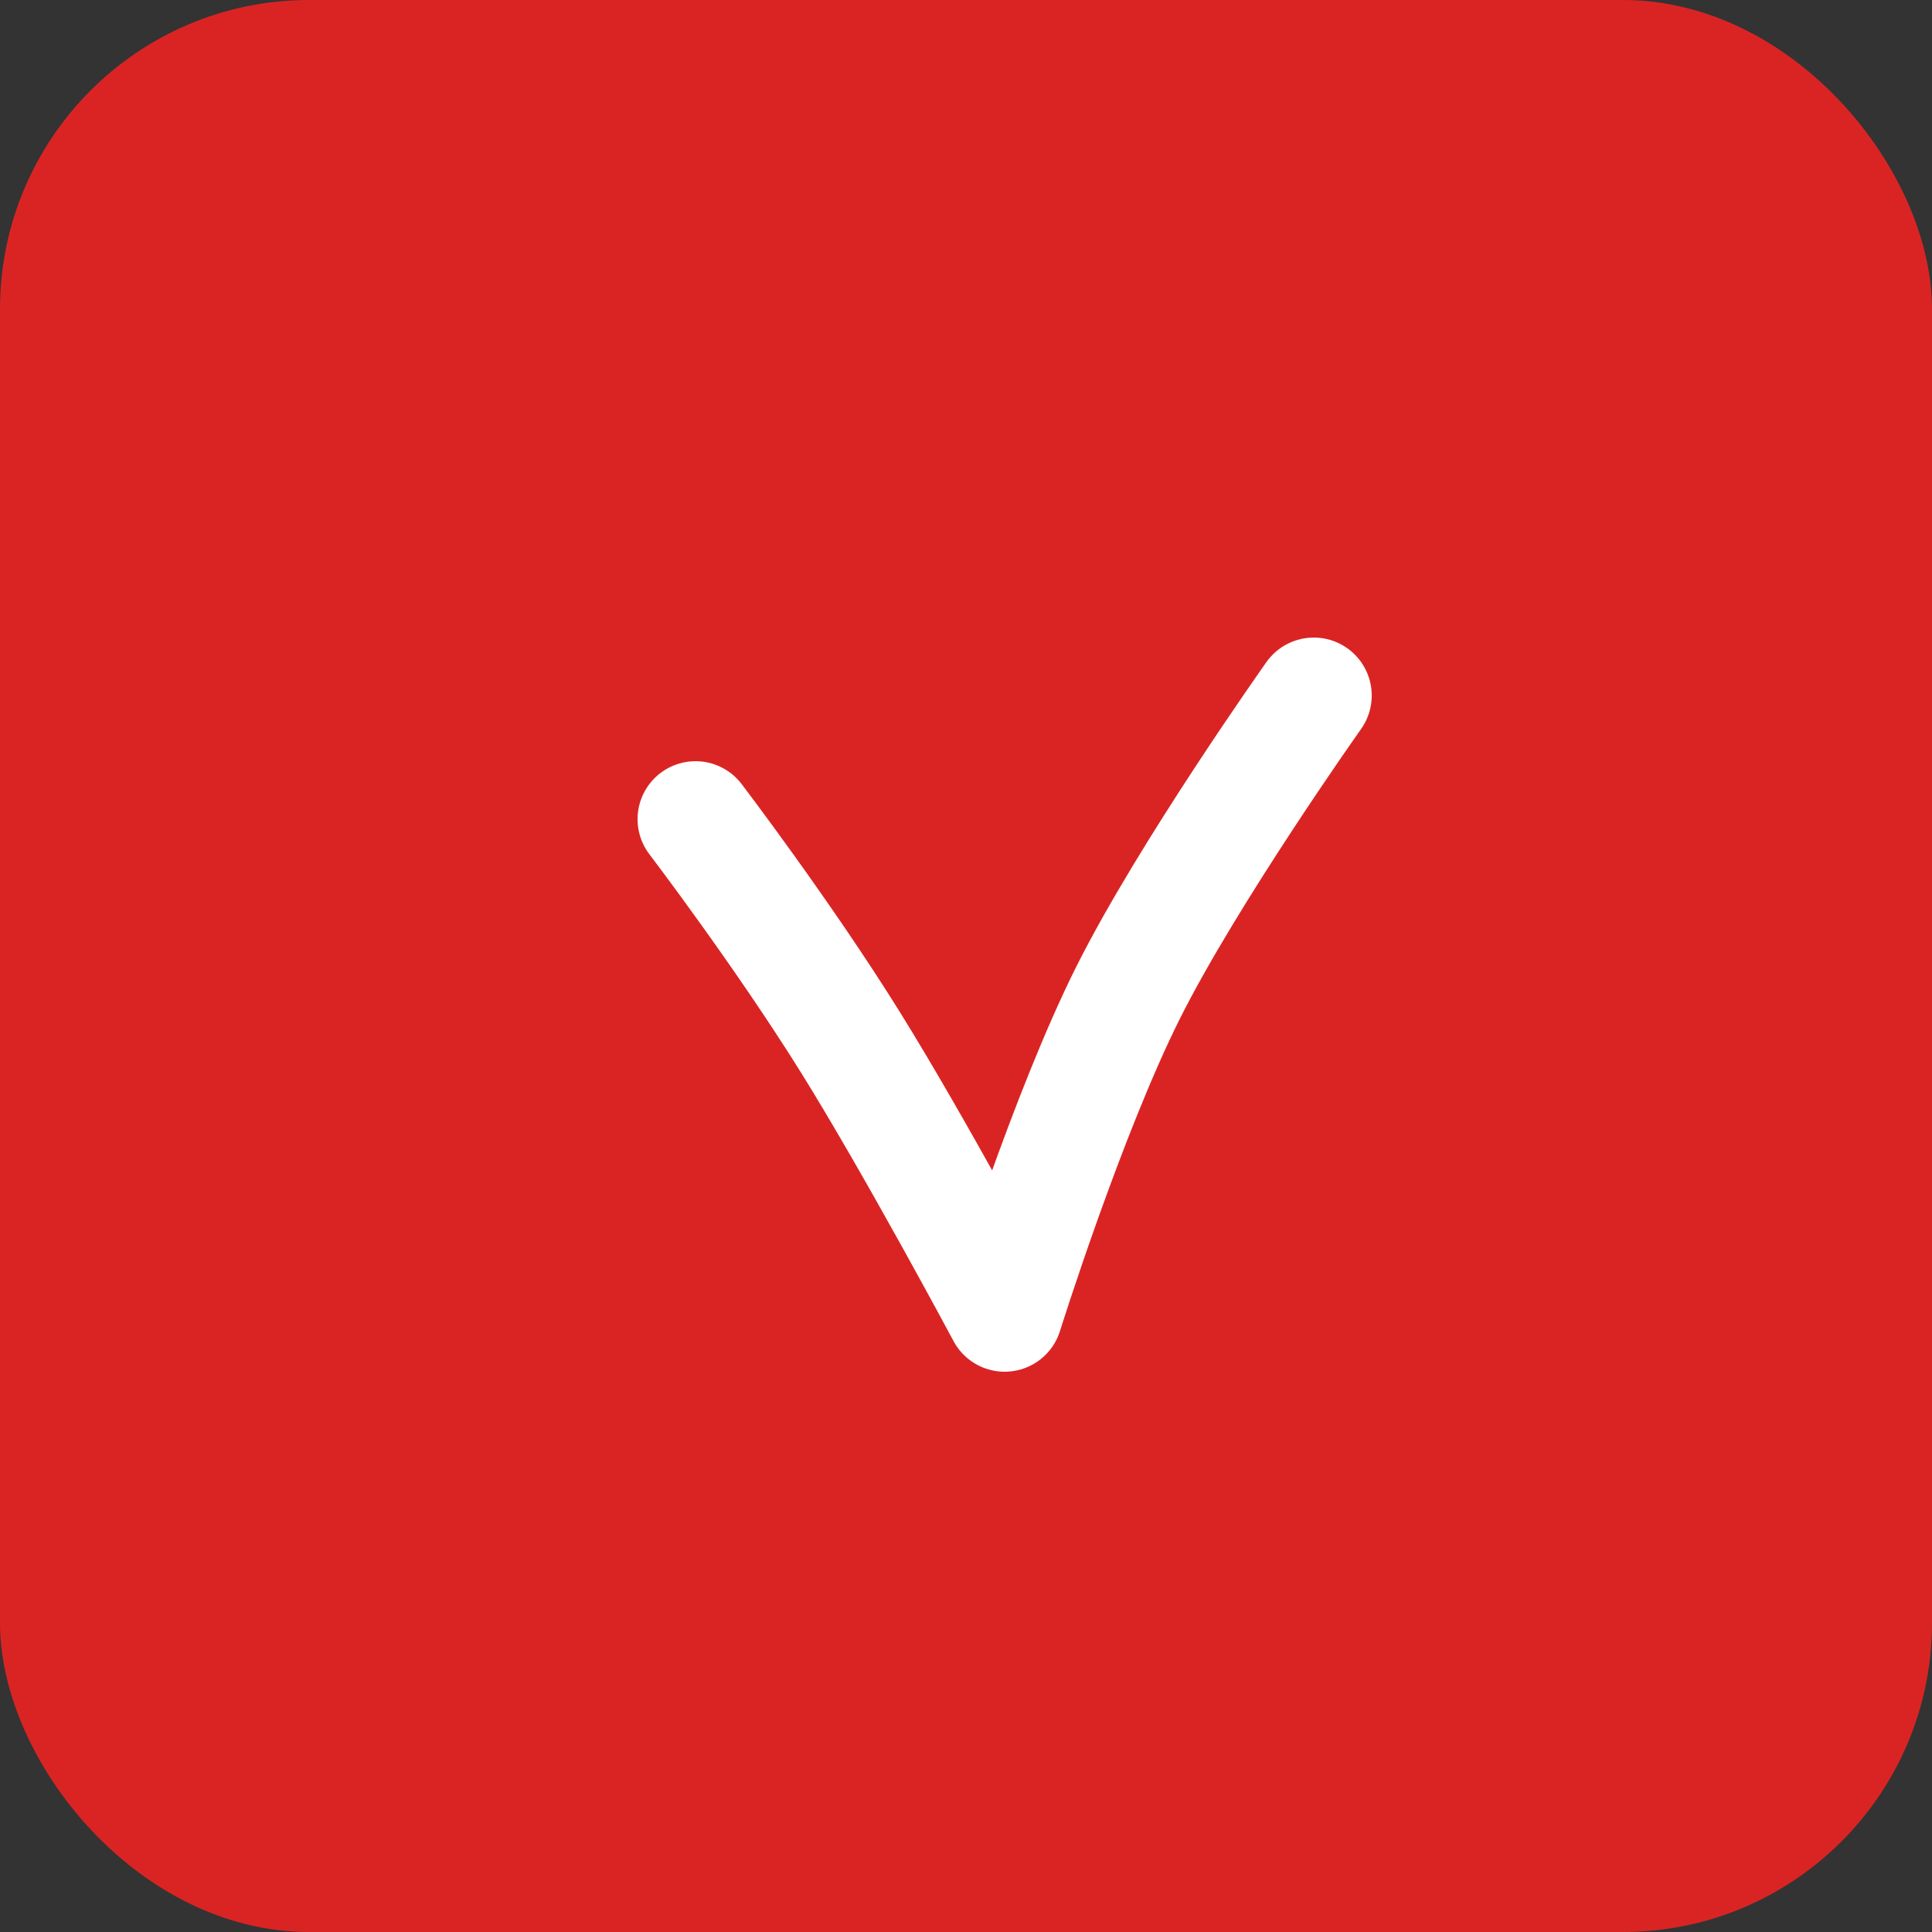
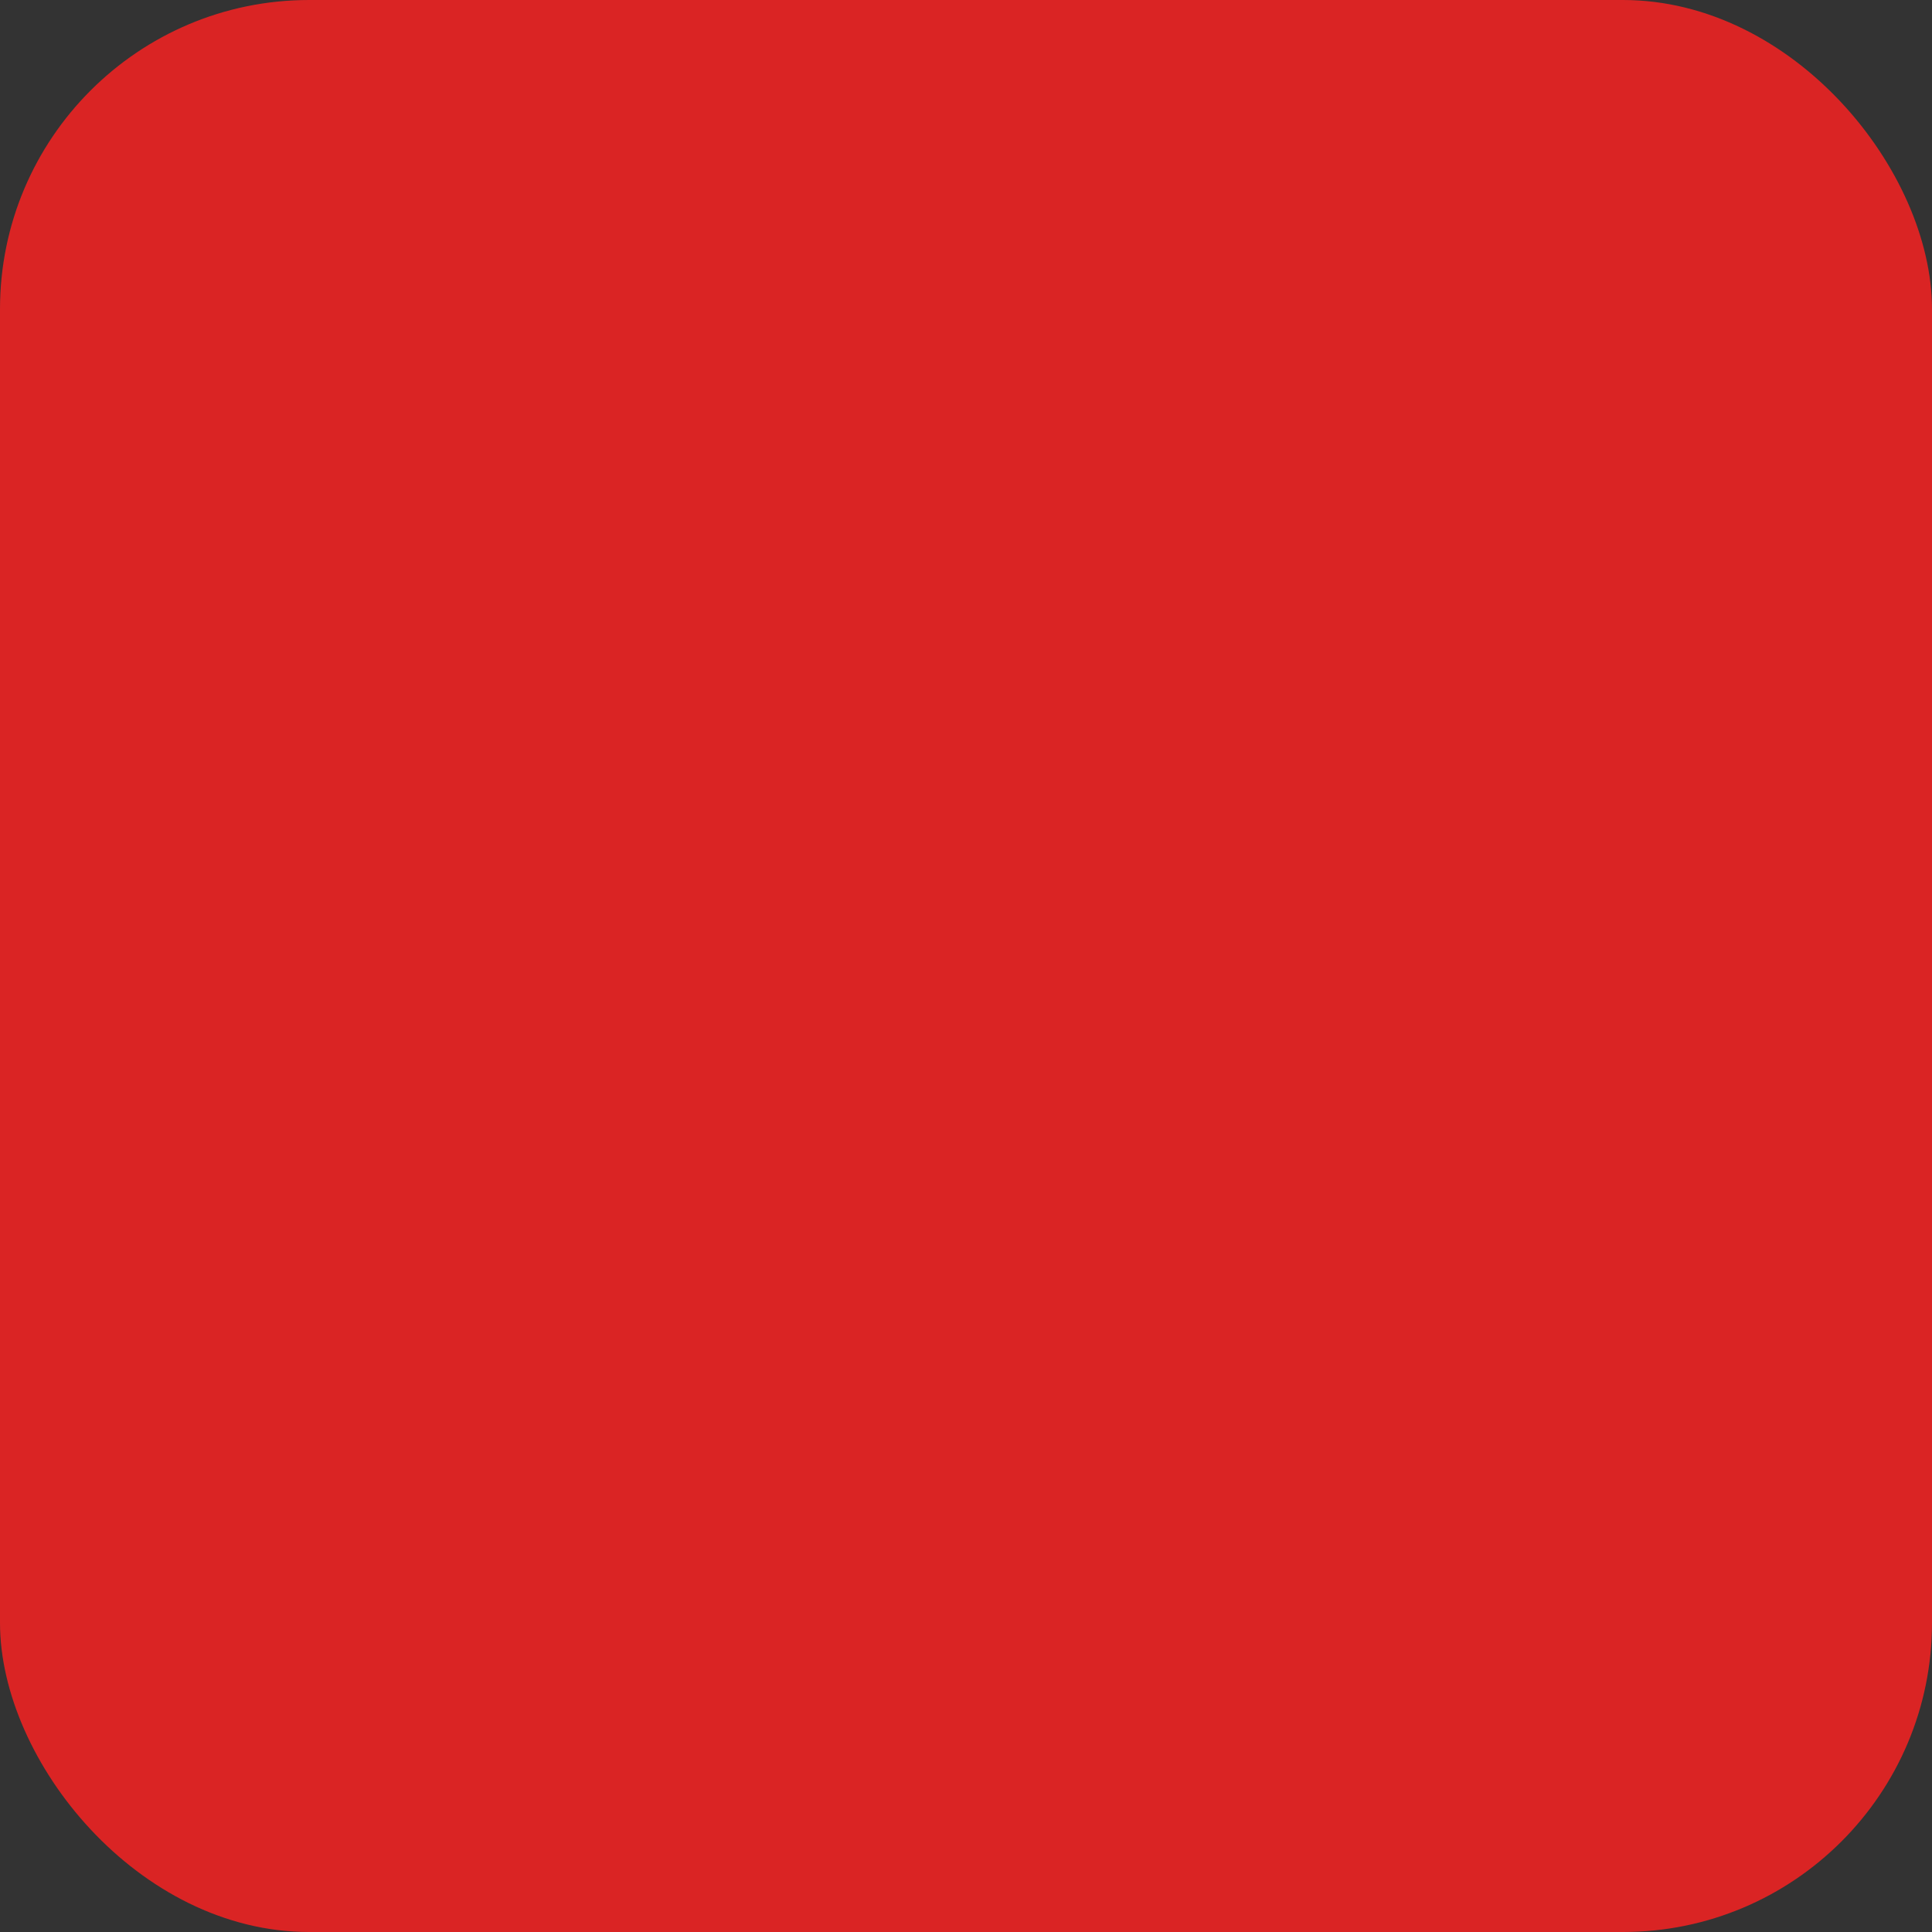
<svg xmlns="http://www.w3.org/2000/svg" width="25" height="25" viewBox="0 0 25 25" fill="none">
  <rect x="0" y="0" width="25" height="25" fill="#333333" stroke="none" />
  <rect width="25" height="25" rx="4" fill="#DA2424" />
-   <path d="M9 10.6C9 10.6 10.127 12.079 11 13.48C11.842 14.832 13 17 13 17C13 17 13.809 14.418 14.6 12.84C15.381 11.284 17 9 17 9" stroke="white" stroke-width="1.5" stroke-linecap="round" stroke-linejoin="round" />
</svg>